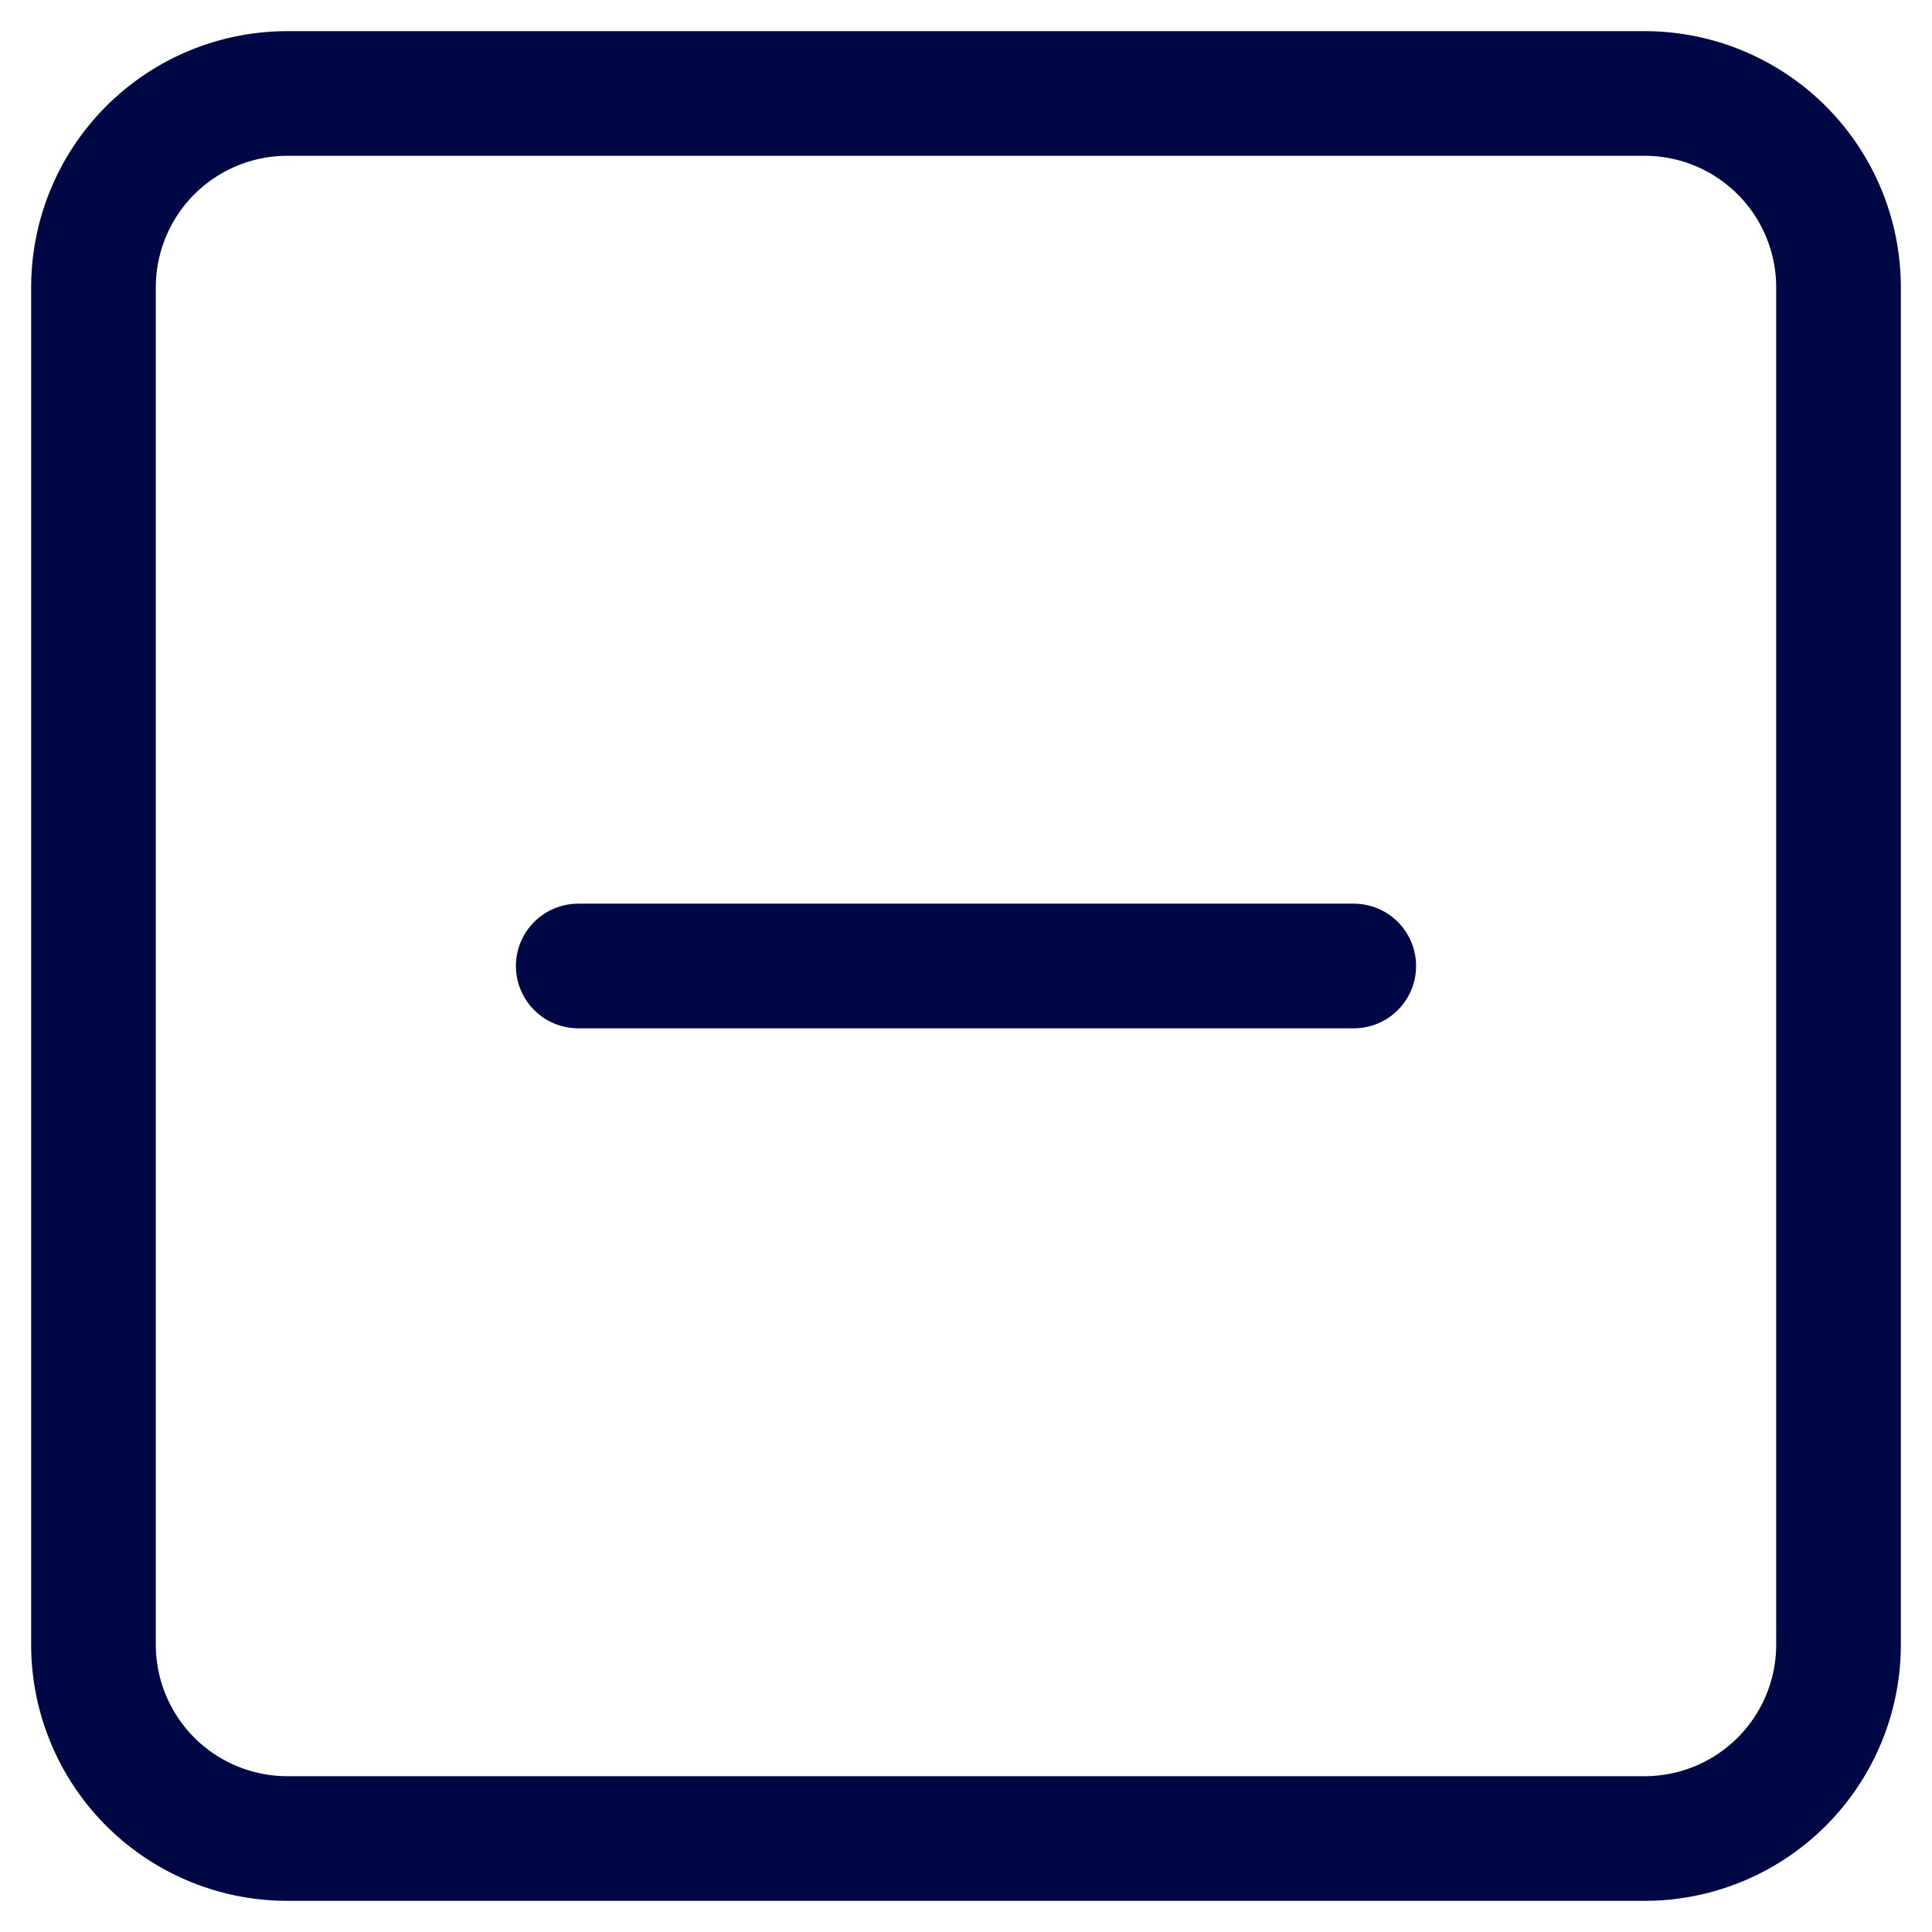
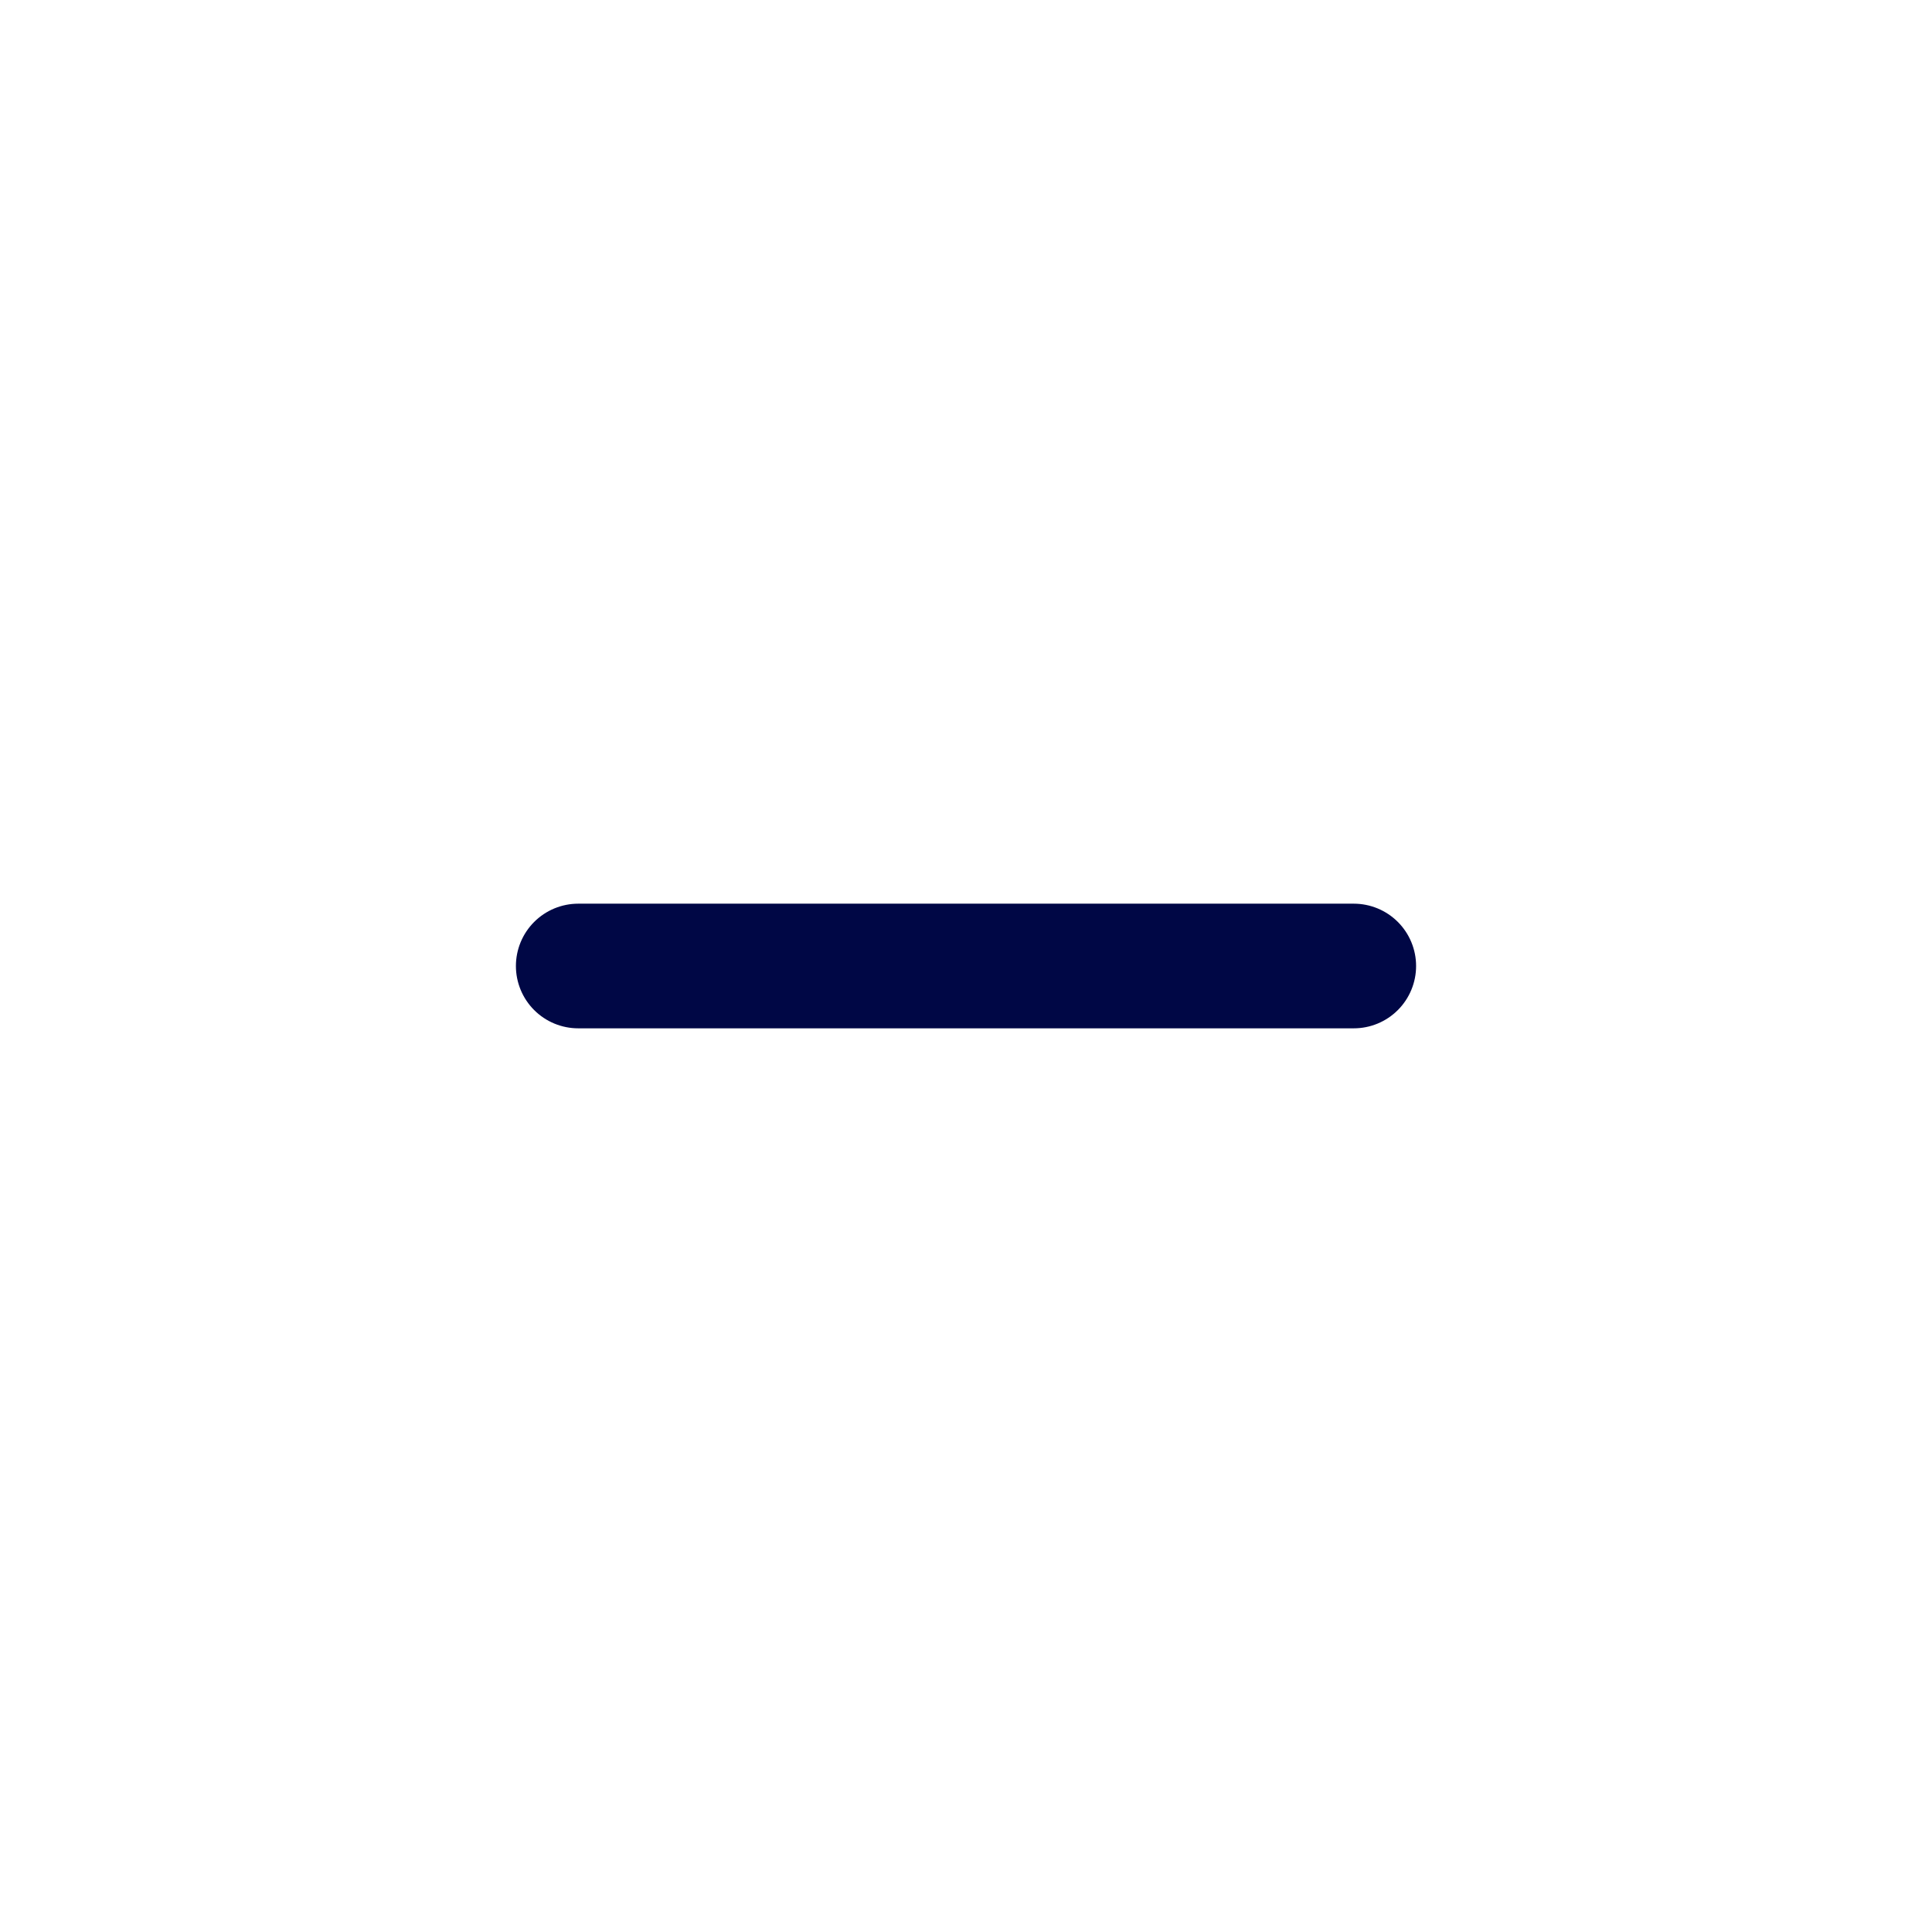
<svg xmlns="http://www.w3.org/2000/svg" width="31" height="31" viewBox="0 0 31 31">
  <g id="Icon_feather-minus-square" data-name="Icon feather-minus-square" transform="translate(1.5 1.5)">
-     <path id="Path_2528" data-name="Path 2528" d="M7.611,4.5H29.389A3.111,3.111,0,0,1,32.5,7.611V29.389A3.111,3.111,0,0,1,29.389,32.5H7.611A3.111,3.111,0,0,1,4.5,29.389V7.611A3.111,3.111,0,0,1,7.611,4.5Z" transform="translate(-4.5 -4.5)" fill="none" stroke="#000745" stroke-linecap="round" stroke-linejoin="round" stroke-width="2" />
    <path id="Path_2529" data-name="Path 2529" d="M12,18H24.444" transform="translate(-4.222 -4)" fill="none" stroke="#000745" stroke-linecap="round" stroke-linejoin="round" stroke-width="2" />
  </g>
</svg>